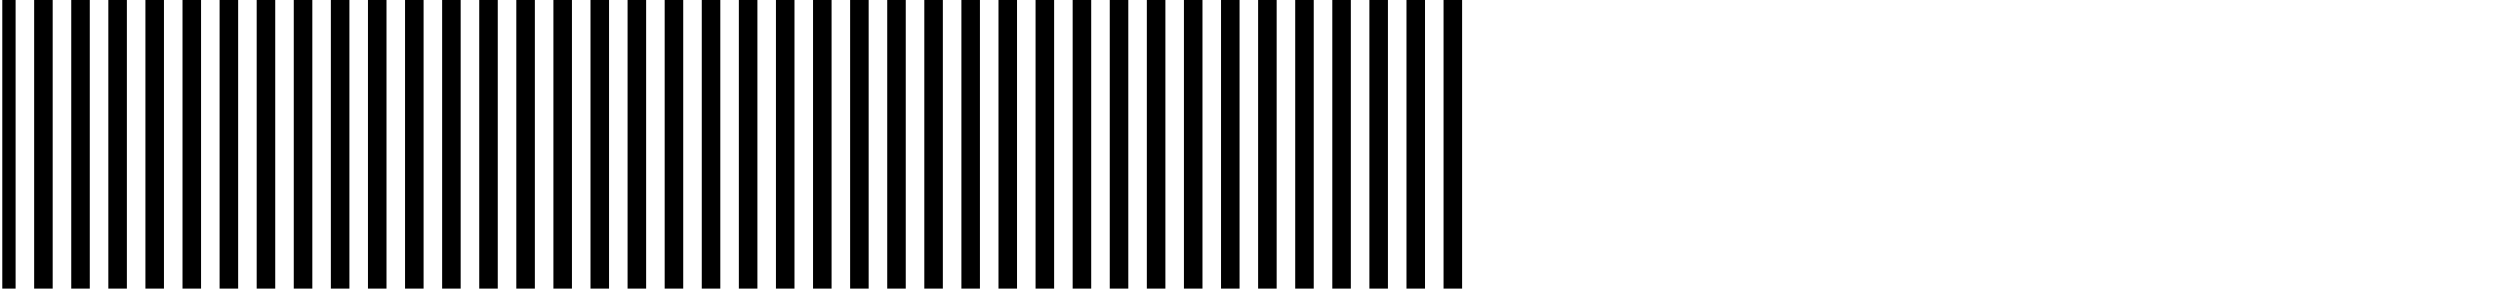
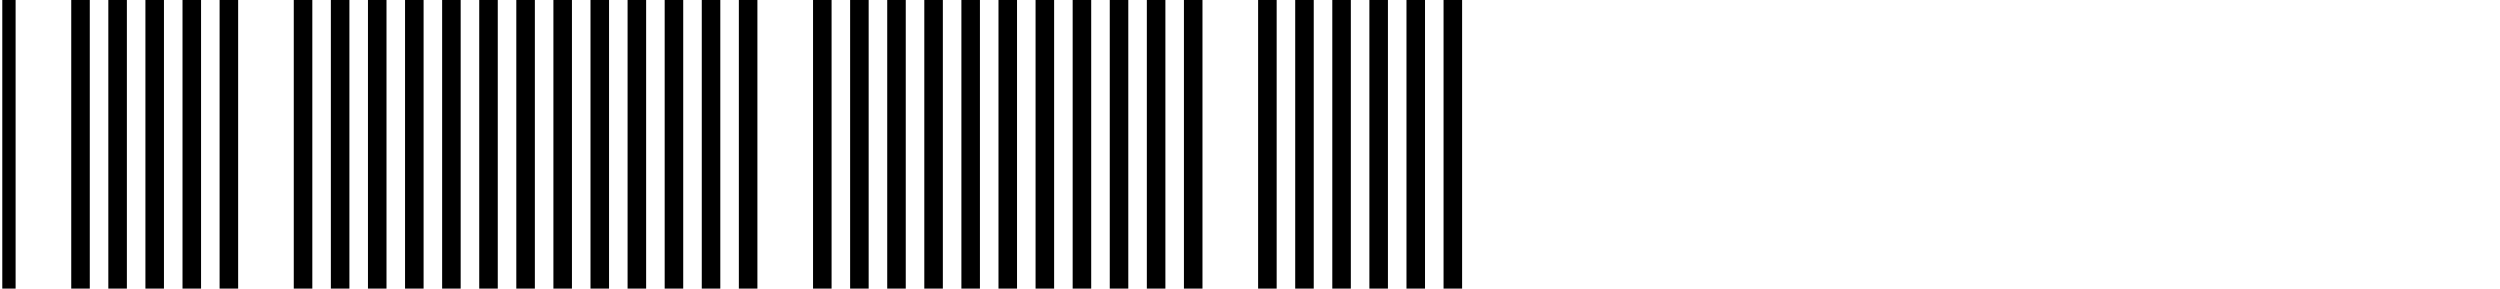
<svg xmlns="http://www.w3.org/2000/svg" version="1.1" id="Capa_1" x="0px" y="0px" width="5442.52px" height="628.295px" viewBox="-603.913 -368.736 5442.52 628.295" xml:space="preserve">
  <polygon points="2579.108,130.385 2579.108,15.818 2579.108,-98.78 2579.108,-213.378 2579.108,-327.943 2579.108,-368.736 2538.715,-368.736 2538.715,-327.943 2538.715,-213.378 2538.715,-98.78 2538.715,15.818 2538.715,130.385 2538.715,244.975 2538.715,259.56 2579.108,259.56 2579.108,244.975 " />
  <polygon points="2498.355,130.385 2498.355,15.818 2498.355,-98.78 2498.355,-213.378 2498.355,-327.943 2498.355,-368.736 2457.996,-368.736 2457.996,-327.943 2457.996,-213.378 2457.996,-98.78 2457.996,15.818 2457.996,130.385 2457.996,244.975 2457.996,259.56 2498.355,259.56 2498.355,244.975 " />
  <polygon points="2417.624,130.385 2417.624,15.818 2417.624,-98.78 2417.624,-213.378 2417.624,-327.943 2417.624,-368.736 2377.236,-368.736 2377.236,-327.943 2377.236,-213.378 2377.236,-98.78 2377.236,15.818 2377.236,130.385 2377.236,244.975 2377.236,259.56 2417.624,259.56 2417.624,244.975 " />
  <polygon points="2336.876,130.385 2336.876,15.818 2336.876,-98.78 2336.876,-213.378 2336.876,-327.943 2336.876,-368.736 2296.509,-368.736 2296.509,-327.943 2296.509,-213.378 2296.509,-98.78 2296.509,15.818 2296.509,130.385 2296.509,244.975 2296.509,259.56 2336.876,259.56 2336.876,244.975 " />
  <polygon points="2256.116,130.385 2256.116,15.818 2256.116,-98.78 2256.116,-213.378 2256.116,-327.943 2256.116,-368.736 2215.755,-368.736 2215.755,-327.943 2215.755,-213.378 2215.755,-98.78 2215.755,15.818 2215.755,130.385 2215.755,244.975 2215.755,259.56 2256.116,259.56 2256.116,244.975 " />
  <polygon points="2175.395,130.385 2175.395,15.818 2175.395,-98.78 2175.395,-213.378 2175.395,-327.943 2175.395,-368.736 2134.997,-368.736 2134.997,-327.943 2134.997,-213.378 2134.997,-98.78 2134.997,15.818 2134.997,130.385 2134.997,244.975 2134.997,259.56 2175.395,259.56 2175.395,244.975 " />
-   <polygon points="2094.636,130.385 2094.636,15.818 2094.636,-98.78 2094.636,-213.378 2094.636,-327.943 2094.636,-368.736 2054.27,-368.736 2054.27,-327.943 2054.27,-213.378 2054.27,-98.78 2054.27,15.818 2054.27,130.385 2054.27,244.975 2054.27,259.56 2094.636,259.56 2094.636,244.975 " />
  <polygon points="2013.884,130.385 2013.884,15.818 2013.884,-98.78 2013.884,-213.378 2013.884,-327.943 2013.884,-368.736 1973.516,-368.736 1973.516,-327.943 1973.516,-213.378 1973.516,-98.78 1973.516,15.818 1973.516,130.385 1973.516,244.975 1973.516,259.56 2013.884,259.56 2013.884,244.975 " />
  <polygon points="1933.157,130.385 1933.157,15.818 1933.157,-98.78 1933.157,-213.378 1933.157,-327.943 1933.157,-368.736 1892.765,-368.736 1892.765,-327.943 1892.765,-213.378 1892.765,-98.78 1892.765,15.818 1892.765,130.385 1892.765,244.975 1892.765,259.56 1933.157,259.56 1933.157,244.975 " />
  <polygon points="1852.398,130.385 1852.398,15.818 1852.398,-98.78 1852.398,-213.378 1852.398,-327.943 1852.398,-368.736 1812.037,-368.736 1812.037,-327.943 1812.037,-213.378 1812.037,-98.78 1812.037,15.818 1812.037,130.385 1812.037,244.975 1812.037,259.56 1852.398,259.56 1852.398,244.975 " />
  <polygon points="1771.644,130.385 1771.644,15.818 1771.644,-98.78 1771.644,-213.378 1771.644,-327.943 1771.644,-368.736 1731.278,-368.736 1731.278,-327.943 1731.278,-213.378 1731.278,-98.78 1731.278,15.818 1731.278,130.385 1731.278,244.975 1731.278,259.56 1771.644,259.56 1771.644,244.975 " />
  <polygon points="1690.919,130.385 1690.919,15.818 1690.919,-98.78 1690.919,-213.378 1690.919,-327.943 1690.919,-368.736 1650.526,-368.736 1650.526,-327.943 1650.526,-213.378 1650.526,-98.78 1650.526,15.818 1650.526,130.385 1650.526,244.975 1650.526,259.56 1690.919,259.56 1690.919,244.975 " />
  <polygon points="1610.165,130.385 1610.165,15.818 1610.165,-98.78 1610.165,-213.378 1610.165,-327.943 1610.165,-368.736 1569.799,-368.736 1569.799,-327.943 1569.799,-213.378 1569.799,-98.78 1569.799,15.818 1569.799,130.385 1569.799,244.975 1569.799,259.56 1610.165,259.56 1610.165,244.975 " />
  <polygon points="1529.406,130.385 1529.406,15.818 1529.406,-98.78 1529.406,-213.378 1529.406,-327.943 1529.406,-368.736 1489.047,-368.736 1489.047,-327.943 1489.047,-213.378 1489.047,-98.78 1489.047,15.818 1489.047,130.385 1489.047,244.975 1489.047,259.56 1529.406,259.56 1529.406,244.975 " />
  <polygon points="1448.679,130.385 1448.679,15.818 1448.679,-98.78 1448.679,-213.378 1448.679,-327.943 1448.679,-368.736 1408.293,-368.736 1408.293,-327.943 1408.293,-213.378 1408.293,-98.78 1408.293,15.818 1408.293,130.385 1408.293,244.975 1408.293,259.56 1448.679,259.56 1448.679,244.975 " />
  <polygon points="1367.926,130.385 1367.926,15.818 1367.926,-98.78 1367.926,-213.378 1367.926,-327.943 1367.926,-368.736 1327.566,-368.736 1327.566,-327.943 1327.566,-213.378 1327.566,-98.78 1327.566,15.818 1327.566,130.385 1327.566,244.975 1327.566,259.56 1367.926,259.56 1367.926,244.975 " />
  <polygon points="1287.175,130.385 1287.175,15.818 1287.175,-98.78 1287.175,-213.378 1287.175,-327.943 1287.175,-368.736 1246.807,-368.736 1246.807,-327.943 1246.807,-213.378 1246.807,-98.78 1246.807,15.818 1246.807,130.385 1246.807,244.975 1246.807,259.56 1287.175,259.56 1287.175,244.975 " />
  <polygon points="1206.447,130.385 1206.447,15.818 1206.447,-98.78 1206.447,-213.378 1206.447,-327.943 1206.447,-368.736 1166.08,-368.736 1166.08,-327.943 1166.08,-213.378 1166.08,-98.78 1166.08,15.818 1166.08,130.385 1166.08,244.975 1166.08,259.56 1206.447,259.56 1206.447,244.975 " />
-   <polygon points="1125.687,130.385 1125.687,15.818 1125.687,-98.78 1125.687,-213.378 1125.687,-327.943 1125.687,-368.736 1085.328,-368.736 1085.328,-327.943 1085.328,-213.378 1085.328,-98.78 1085.328,15.818 1085.328,130.385 1085.328,244.975 1085.328,259.56 1125.687,259.56 1125.687,244.975 " />
  <polygon points="1044.967,130.385 1044.967,15.818 1044.967,-98.78 1044.967,-213.378 1044.967,-327.943 1044.967,-368.736 1004.575,-368.736 1004.575,-327.943 1004.575,-213.378 1004.575,-98.78 1004.575,15.818 1004.575,130.385 1004.575,244.975 1004.575,259.56 1044.967,259.56 1044.967,244.975 " />
  <polygon points="964.208,130.385 964.208,15.818 964.208,-98.78 964.208,-213.378 964.208,-327.943 964.208,-368.736 923.848,-368.736 923.848,-327.943 923.848,-213.378 923.848,-98.78 923.848,15.818 923.848,130.385 923.848,244.975 923.848,259.56 964.208,259.56 964.208,244.975 " />
  <polygon points="883.456,130.385 883.456,15.818 883.456,-98.78 883.456,-213.378 883.456,-327.943 883.456,-368.736 843.09,-368.736 843.09,-327.943 843.09,-213.378 843.09,-98.78 843.09,15.818 843.09,130.385 843.09,244.975 843.09,259.56 883.456,259.56 883.456,244.975 " />
  <polygon points="802.728,130.385 802.728,15.818 802.728,-98.78 802.728,-213.378 802.728,-327.943 802.728,-368.736 762.336,-368.736 762.336,-327.943 762.336,-213.378 762.336,-98.78 762.336,15.818 762.336,130.385 762.336,244.975 762.336,259.56 802.728,259.56 802.728,244.975 " />
  <polygon points="721.976,130.385 721.976,15.818 721.976,-98.78 721.976,-213.378 721.976,-327.943 721.976,-368.736 681.609,-368.736 681.609,-327.943 681.609,-213.378 681.609,-98.78 681.609,15.818 681.609,130.385 681.609,244.975 681.609,259.56 721.976,259.56 721.976,244.975 " />
  <polygon points="641.217,130.385 641.217,15.818 641.217,-98.78 641.217,-213.378 641.217,-327.943 641.217,-368.736 600.856,-368.736 600.856,-327.943 600.856,-213.378 600.856,-98.78 600.856,15.818 600.856,130.385 600.856,244.975 600.856,259.56 641.217,259.56 641.217,244.975 " />
  <polygon points="560.489,130.385 560.489,15.818 560.489,-98.78 560.489,-213.378 560.489,-327.943 560.489,-368.736 520.097,-368.736 520.097,-327.943 520.097,-213.378 520.097,-98.78 520.097,15.818 520.097,130.385 520.097,244.975 520.097,259.56 560.489,259.56 560.489,244.975 " />
  <polygon points="479.737,130.385 479.737,15.818 479.737,-98.78 479.737,-213.378 479.737,-327.943 479.737,-368.736 439.371,-368.736 439.371,-327.943 439.371,-213.378 439.371,-98.78 439.371,15.818 439.371,130.385 439.371,244.975 439.371,259.56 479.737,259.56 479.737,244.975 " />
  <polygon points="398.984,130.385 398.984,15.818 398.984,-98.78 398.984,-213.378 398.984,-327.943 398.984,-368.736 358.617,-368.736 358.617,-327.943 358.617,-213.378 358.617,-98.78 358.617,15.818 358.617,130.385 358.617,244.975 358.617,259.56 398.984,259.56 398.984,244.975 " />
  <polygon points="318.258,130.385 318.258,15.818 318.258,-98.78 318.258,-213.378 318.258,-327.943 318.258,-368.736 277.865,-368.736 277.865,-327.943 277.865,-213.378 277.865,-98.78 277.865,15.818 277.865,130.385 277.865,244.975 277.865,259.56 318.258,259.56 318.258,244.975 " />
  <polygon points="237.499,130.385 237.499,15.818 237.499,-98.78 237.499,-213.378 237.499,-327.943 237.499,-368.736 197.137,-368.736 197.137,-327.943 197.137,-213.378 197.137,-98.78 197.137,15.818 197.137,130.385 197.137,244.975 197.137,259.56 237.499,259.56 237.499,244.975 " />
  <polygon points="156.745,130.385 156.745,15.818 156.745,-98.78 156.745,-213.378 156.745,-327.943 156.745,-368.736 116.379,-368.736 116.379,-327.943 116.379,-213.378 116.379,-98.78 116.379,15.818 116.379,130.385 116.379,244.975 116.379,259.56 156.745,259.56 156.745,244.975 " />
  <polygon points="76.019,130.385 76.019,15.818 76.019,-98.78 76.019,-213.378 76.019,-327.943 76.019,-368.736 35.626,-368.736 35.626,-327.943 35.626,-213.378 35.626,-98.78 35.626,15.818 35.626,130.385 35.626,244.975 35.626,259.56 76.019,259.56 76.019,244.975 " />
-   <polygon points="-4.734,130.385 -4.734,15.818 -4.734,-98.78 -4.734,-213.378 -4.734,-327.943 -4.734,-368.736 -45.101,-368.736 -45.101,-327.943 -45.101,-213.378 -45.101,-98.78 -45.101,15.818 -45.101,130.385 -45.101,244.975 -45.101,259.56 -4.734,259.56 -4.734,244.975 " />
  <polygon points="-85.461,130.385 -85.461,15.818 -85.461,-98.78 -85.461,-213.378 -85.461,-327.943 -85.461,-368.736 -125.853,-368.736 -125.853,-327.943 -125.853,-213.378 -125.853,-98.78 -125.853,15.818 -125.853,130.385 -125.853,244.975 -125.853,259.56 -85.461,259.56 -85.461,244.975 " />
  <polygon points="-166.219,130.385 -166.219,15.818 -166.219,-98.78 -166.219,-213.378 -166.219,-327.943 -166.219,-368.736 -206.581,-368.736 -206.581,-327.943 -206.581,-213.378 -206.581,-98.78 -206.581,15.818 -206.581,130.385 -206.581,244.975 -206.581,259.56 -166.219,259.56 -166.219,244.975 " />
  <polygon points="-246.973,130.385 -246.973,15.818 -246.973,-98.78 -246.973,-213.378 -246.973,-327.943 -246.973,-368.736 -287.333,-368.736 -287.333,-327.943 -287.333,-213.378 -287.333,-98.78 -287.333,15.818 -287.333,130.385 -287.333,244.975 -287.333,259.56 -246.973,259.56 -246.973,244.975 " />
  <polygon points="-327.699,130.385 -327.699,15.818 -327.699,-98.78 -327.699,-213.378 -327.699,-327.943 -327.699,-368.736 -368.092,-368.736 -368.092,-327.943 -368.092,-213.378 -368.092,-98.78 -368.092,15.818 -368.092,130.385 -368.092,244.975 -368.092,259.56 -327.699,259.56 -327.699,244.975 " />
  <polygon points="-408.453,130.385 -408.453,15.818 -408.453,-98.78 -408.453,-213.378 -408.453,-327.943 -408.453,-368.736 -448.82,-368.736 -448.82,-327.943 -448.82,-213.378 -448.82,-98.78 -448.82,15.818 -448.82,130.385 -448.82,244.975 -448.82,259.56 -408.453,259.56 -408.453,244.975 " />
-   <polygon points="-489.21,130.385 -489.21,15.818 -489.21,-98.78 -489.21,-213.378 -489.21,-327.943 -489.21,-368.736 -529.572,-368.736 -529.572,-327.943 -529.572,-213.378 -529.572,-98.78 -529.572,15.818 -529.572,130.385 -529.572,244.975 -529.572,259.56 -489.21,259.56 -489.21,244.975 " />
  <polygon points="-569.933,130.385 -569.933,15.818 -569.933,-98.78 -569.933,-213.378 -569.933,-327.943 -569.933,-368.736 -598.93,-368.736 -598.93,259.56 -569.933,259.56 -569.933,244.975 " />
</svg>